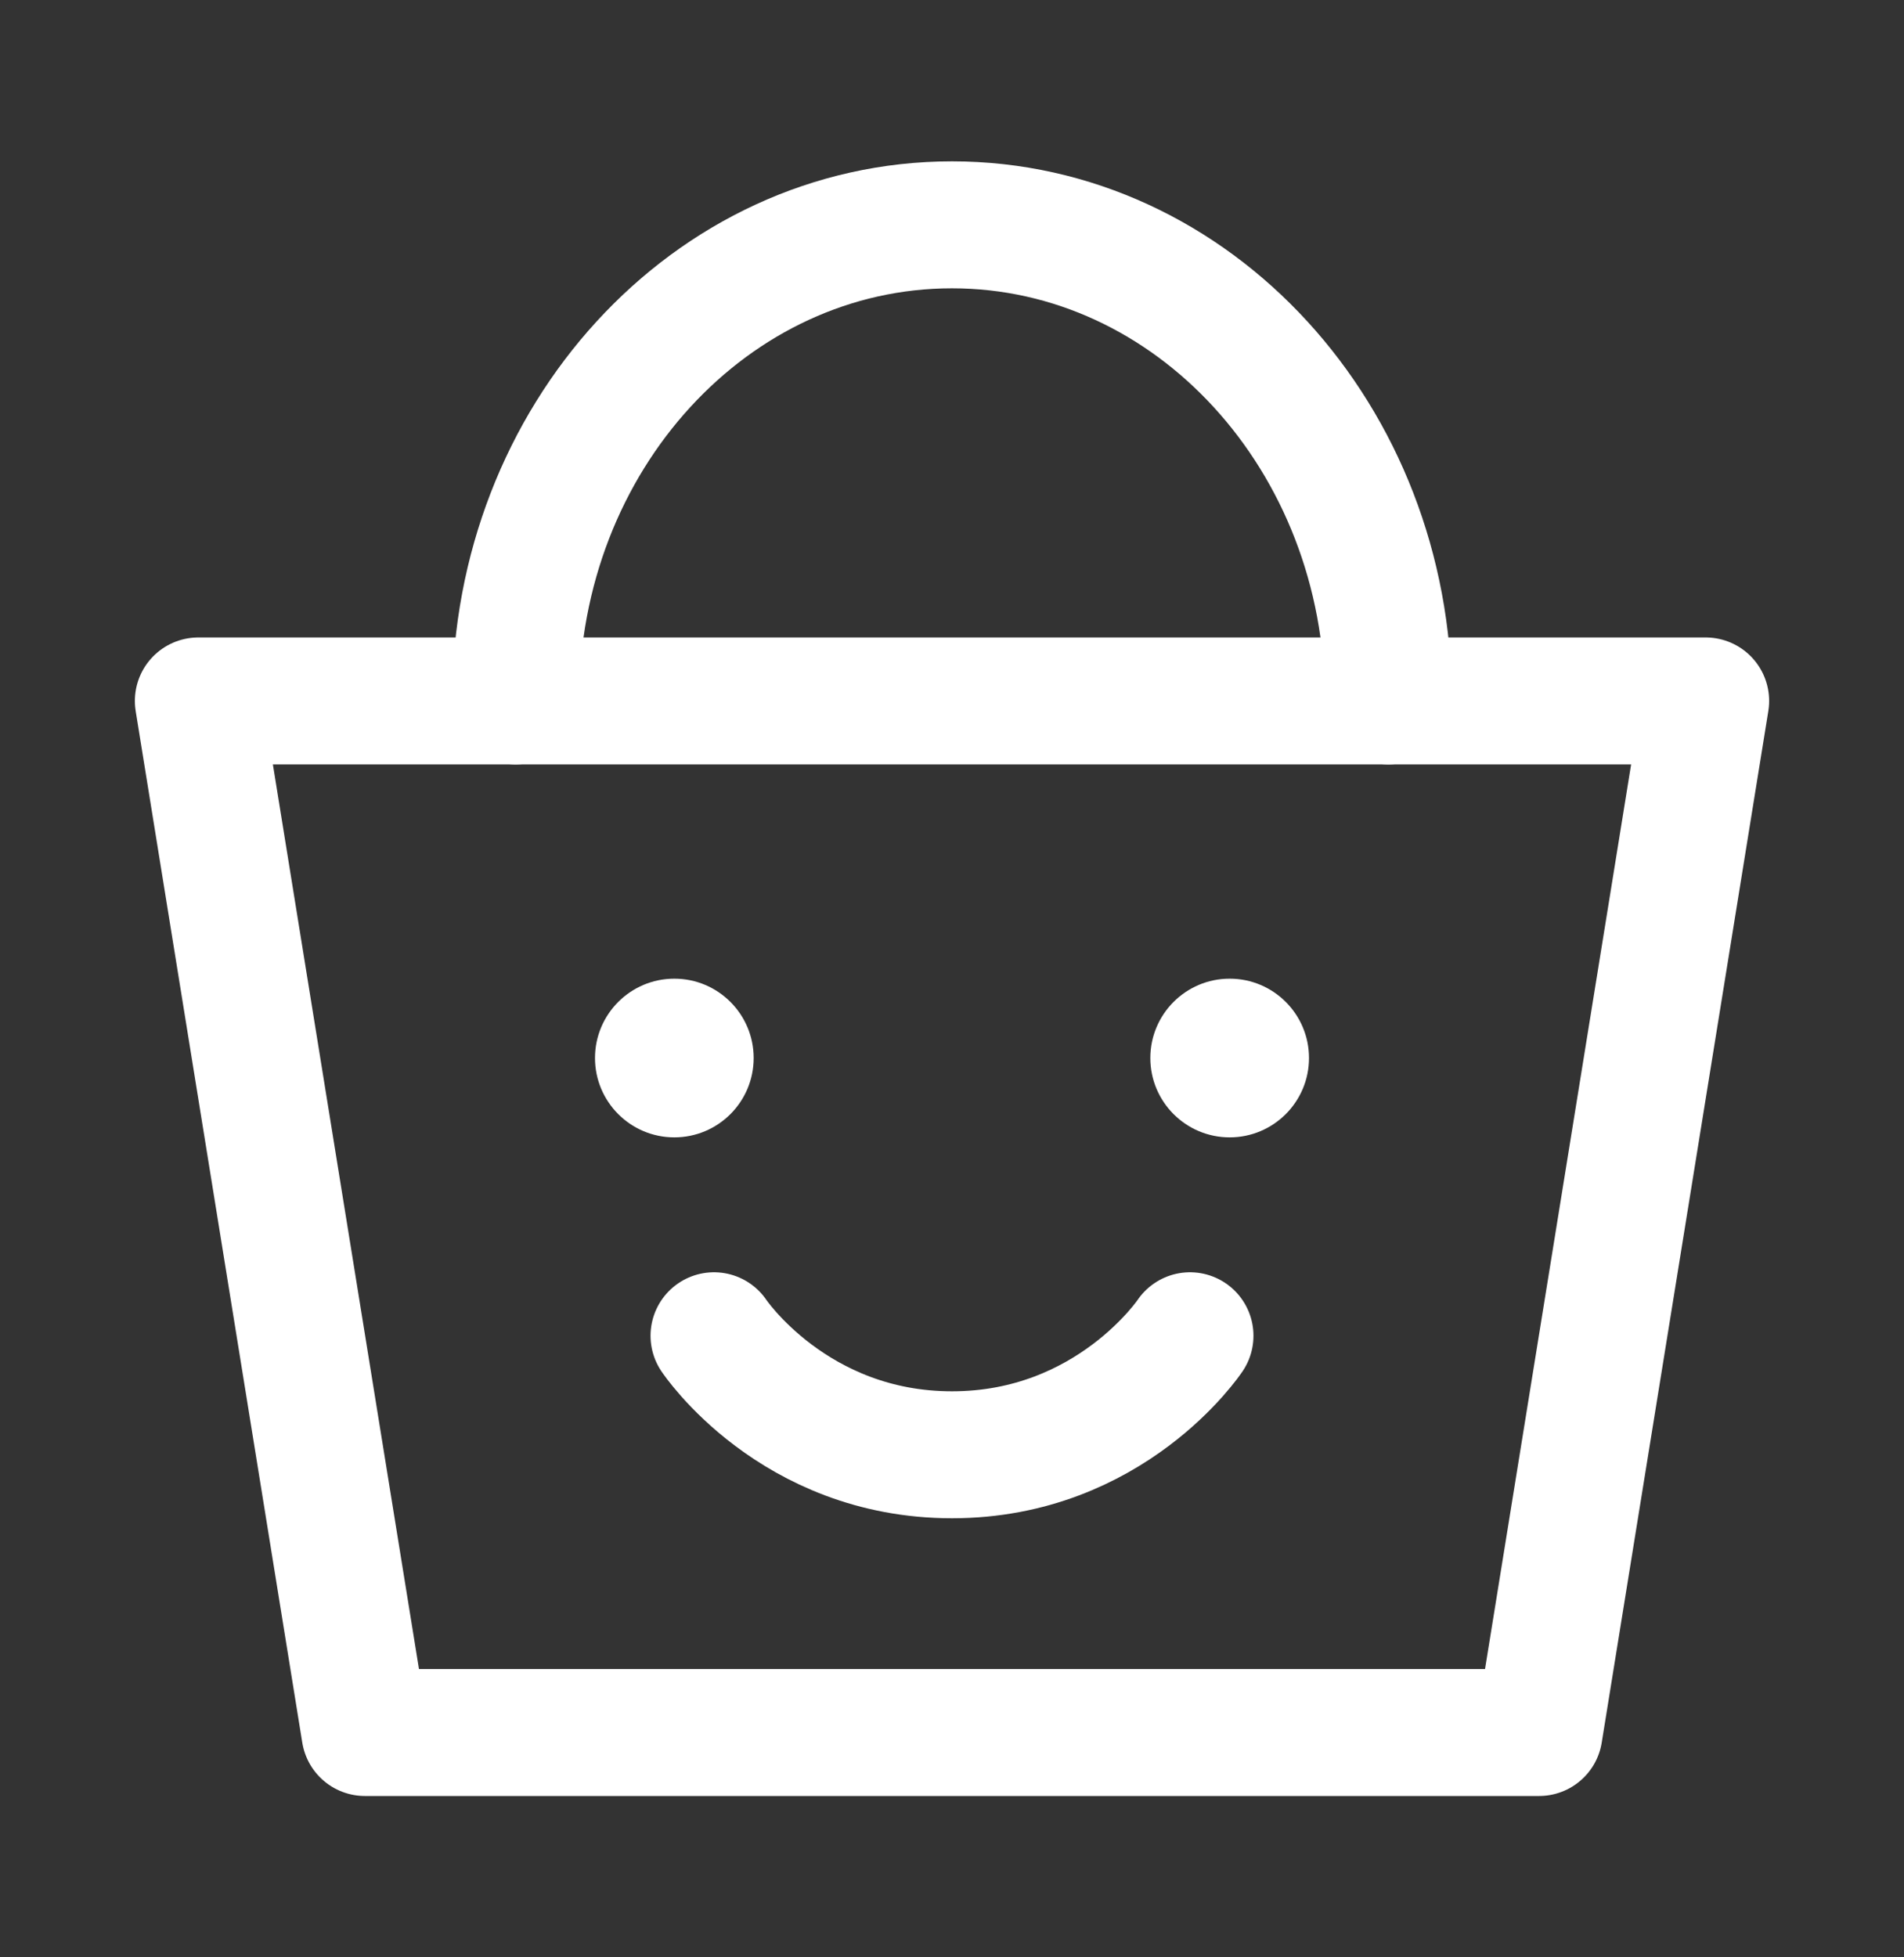
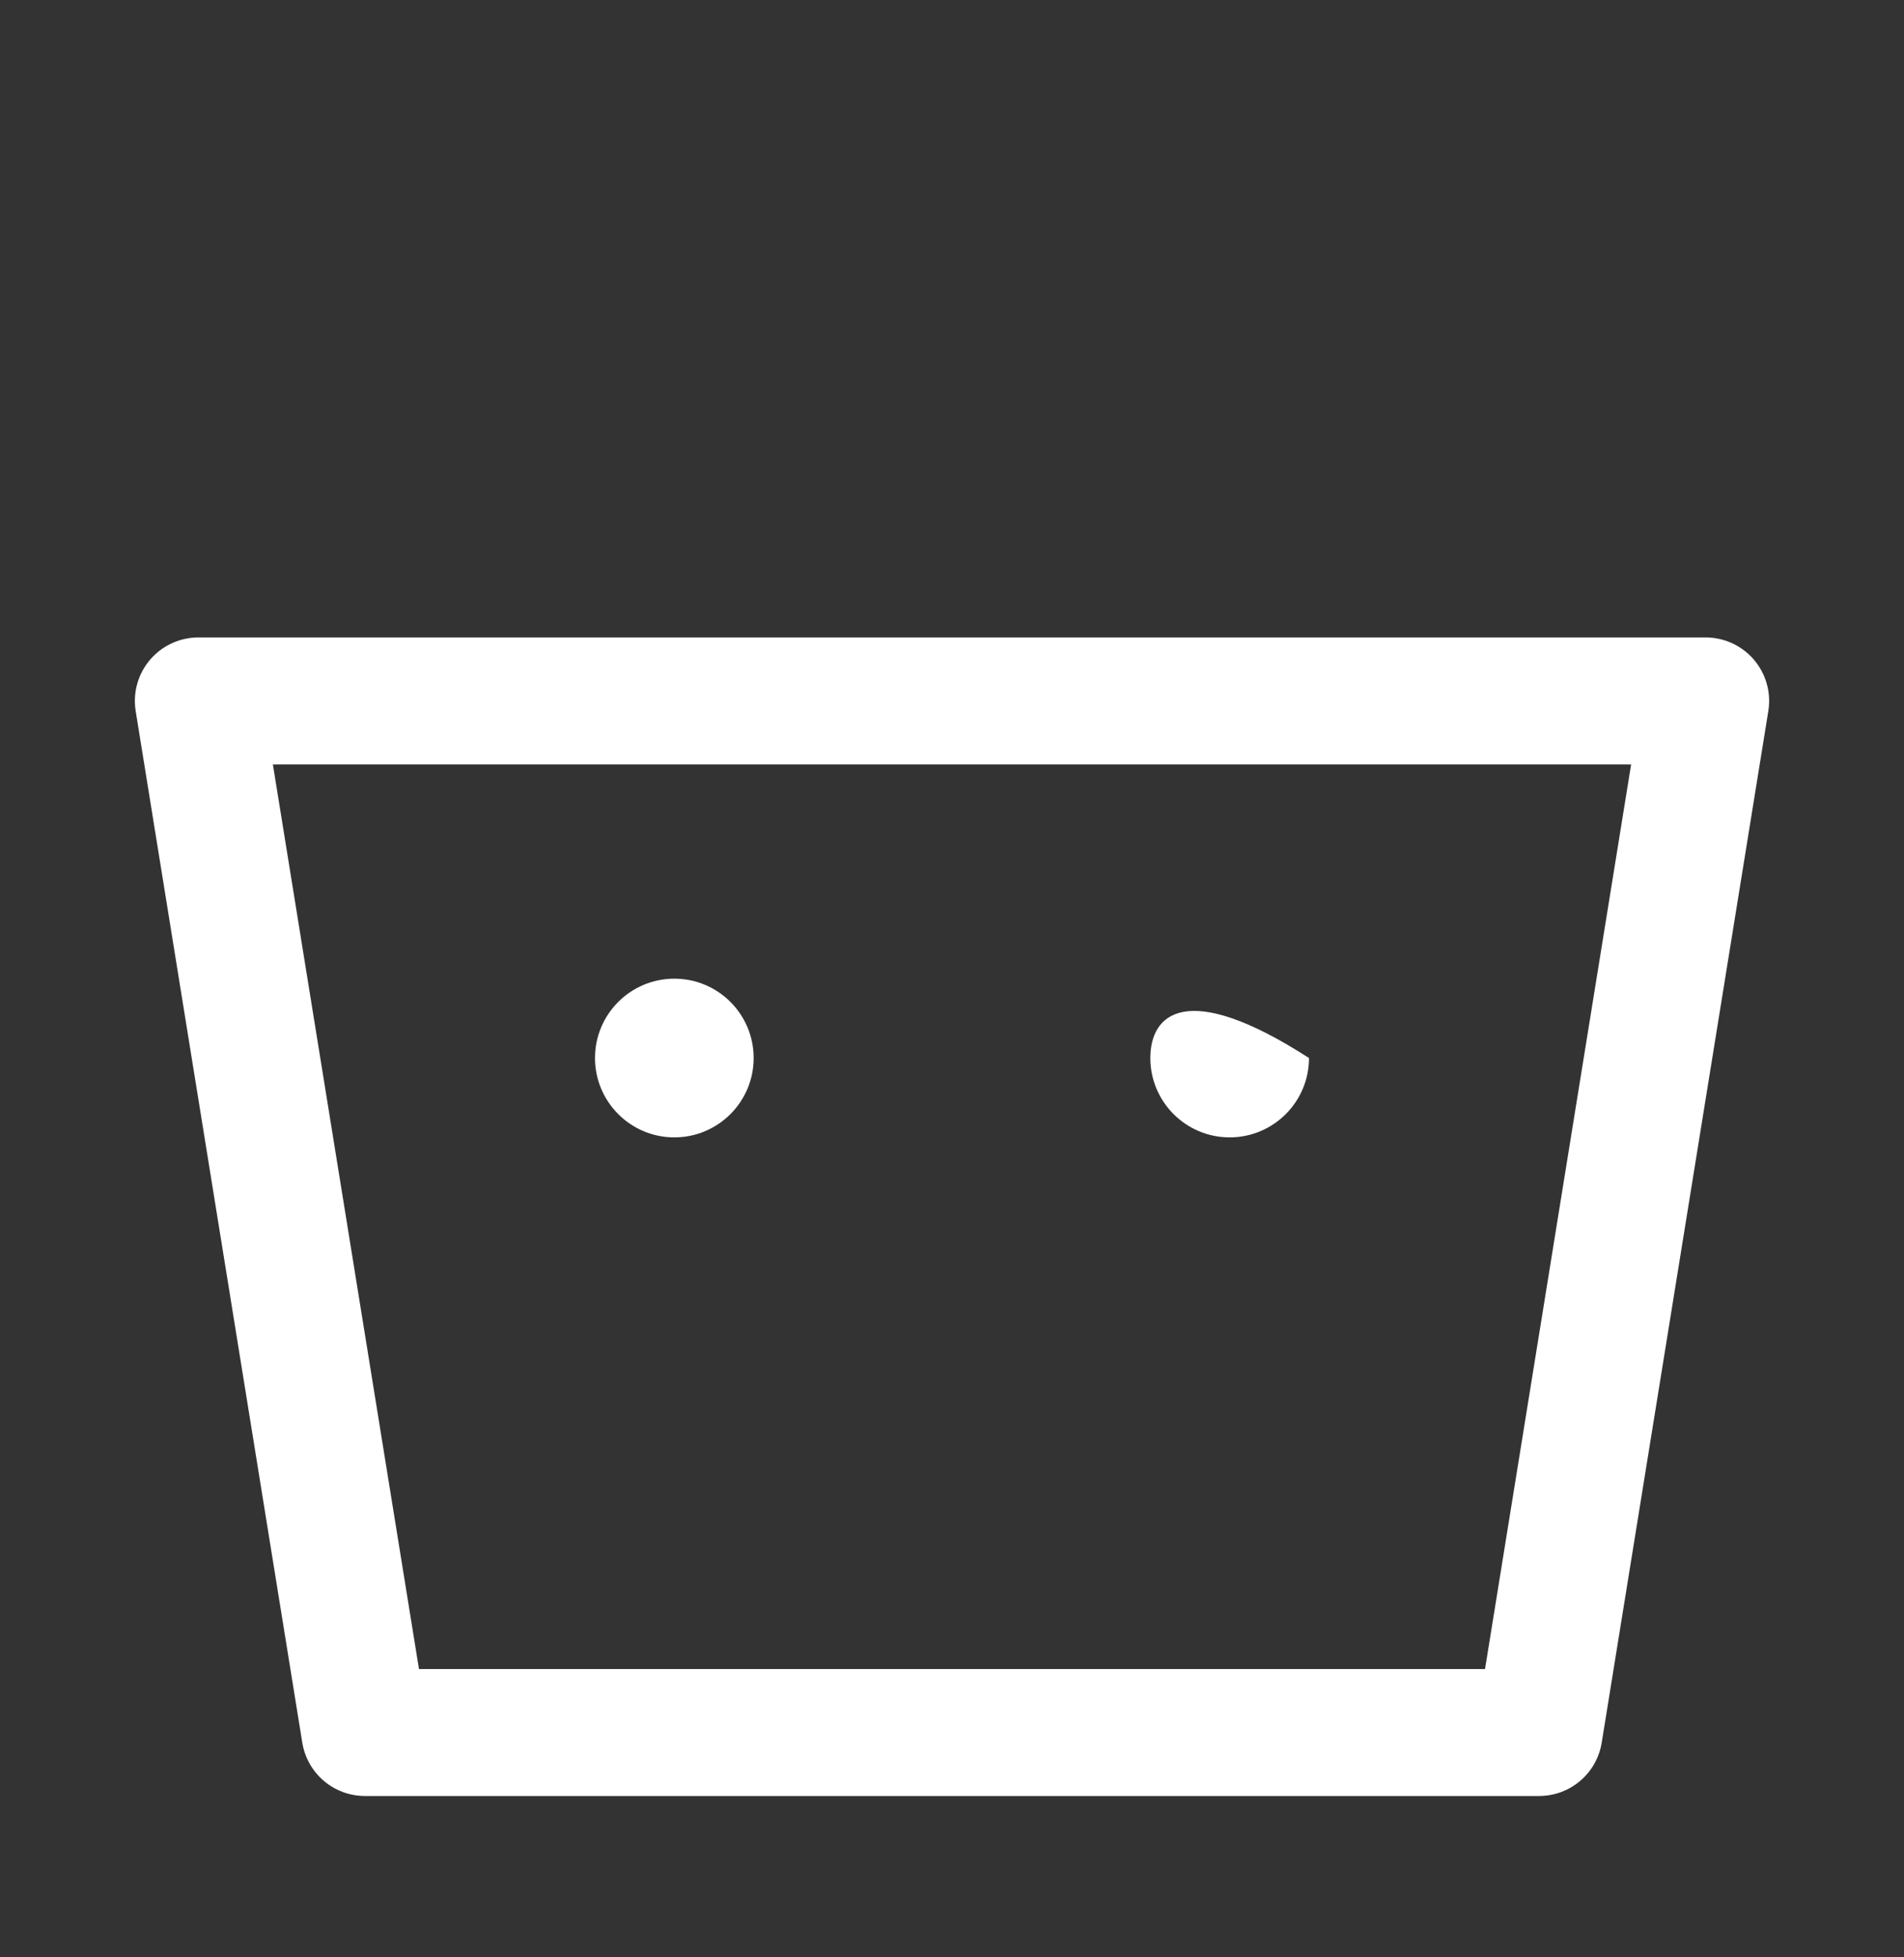
<svg xmlns="http://www.w3.org/2000/svg" fill="none" viewBox="0 0 36 37" height="37" width="36">
  <rect x="0" y="0" width="36" height="37" fill="#333333" stroke="none" />
  <path stroke-linejoin="round" stroke-linecap="round" stroke-width="2.4" stroke="white" d="M3.75 13.25H32.25L29.1 32.75H6.9L3.75 13.25Z" />
-   <path stroke-linejoin="round" stroke-linecap="round" stroke-width="2.4" stroke="white" d="M26.25 13.25C26.25 8.279 22.556 4.25 18 4.25C13.444 4.25 9.75 8.279 9.75 13.25" />
  <path fill="white" d="M12.75 21.5C13.578 21.5 14.25 20.828 14.25 20C14.25 19.172 13.578 18.5 12.75 18.5C11.922 18.5 11.25 19.172 11.25 20C11.25 20.828 11.922 21.5 12.75 21.5Z" />
-   <path stroke-linejoin="round" stroke-linecap="round" stroke-width="2.4" stroke="white" d="M13.5 25.25C13.5 25.25 15 27.5 18 27.5C21 27.5 22.5 25.25 22.5 25.25" />
-   <path fill="white" d="M23.25 21.5C24.078 21.5 24.75 20.828 24.75 20C24.75 19.172 24.078 18.5 23.25 18.5C22.422 18.5 21.75 19.172 21.75 20C21.75 20.828 22.422 21.5 23.25 21.5Z" />
+   <path fill="white" d="M23.25 21.5C24.078 21.5 24.75 20.828 24.75 20C22.422 18.5 21.75 19.172 21.75 20C21.75 20.828 22.422 21.5 23.25 21.5Z" />
</svg>